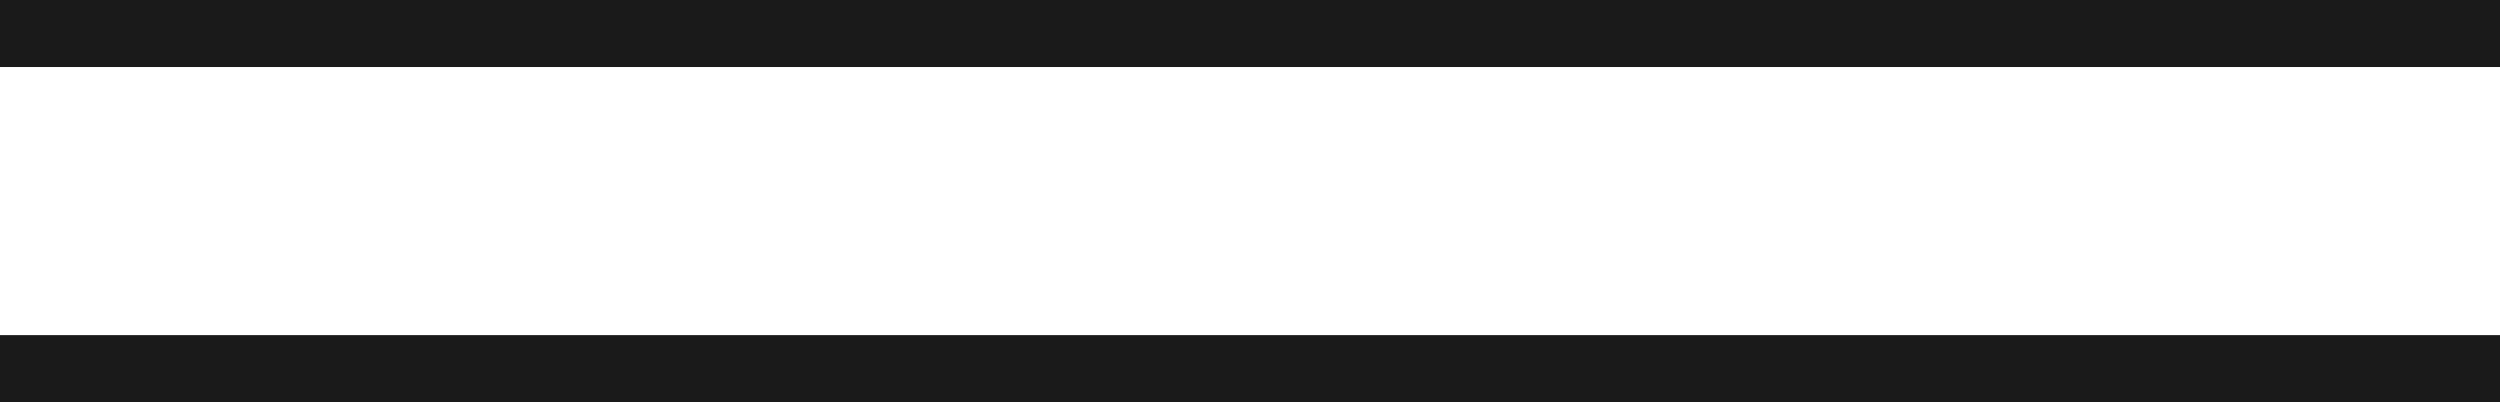
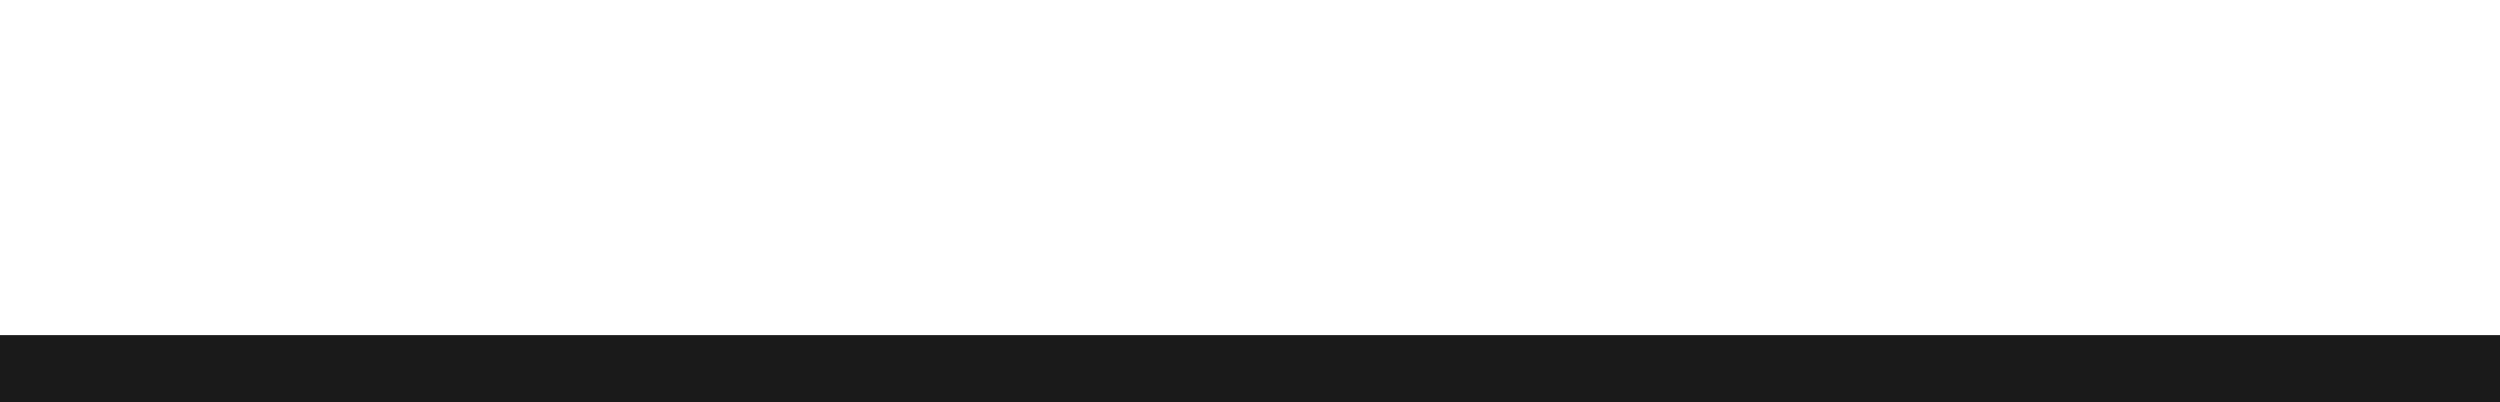
<svg xmlns="http://www.w3.org/2000/svg" id="Layer_2" version="1.1" viewBox="0 0 37.3 6">
  <defs>
    <style> .st0 { fill: #1a1a1a; } </style>
  </defs>
  <g id="Layer_1-2">
    <g id="Group_270">
      <g id="Group_271">
-         <rect class="st0" y="0" width="86.7" height="1" />
        <rect class="st0" y="5" width="86.7" height="1" />
      </g>
    </g>
  </g>
</svg>